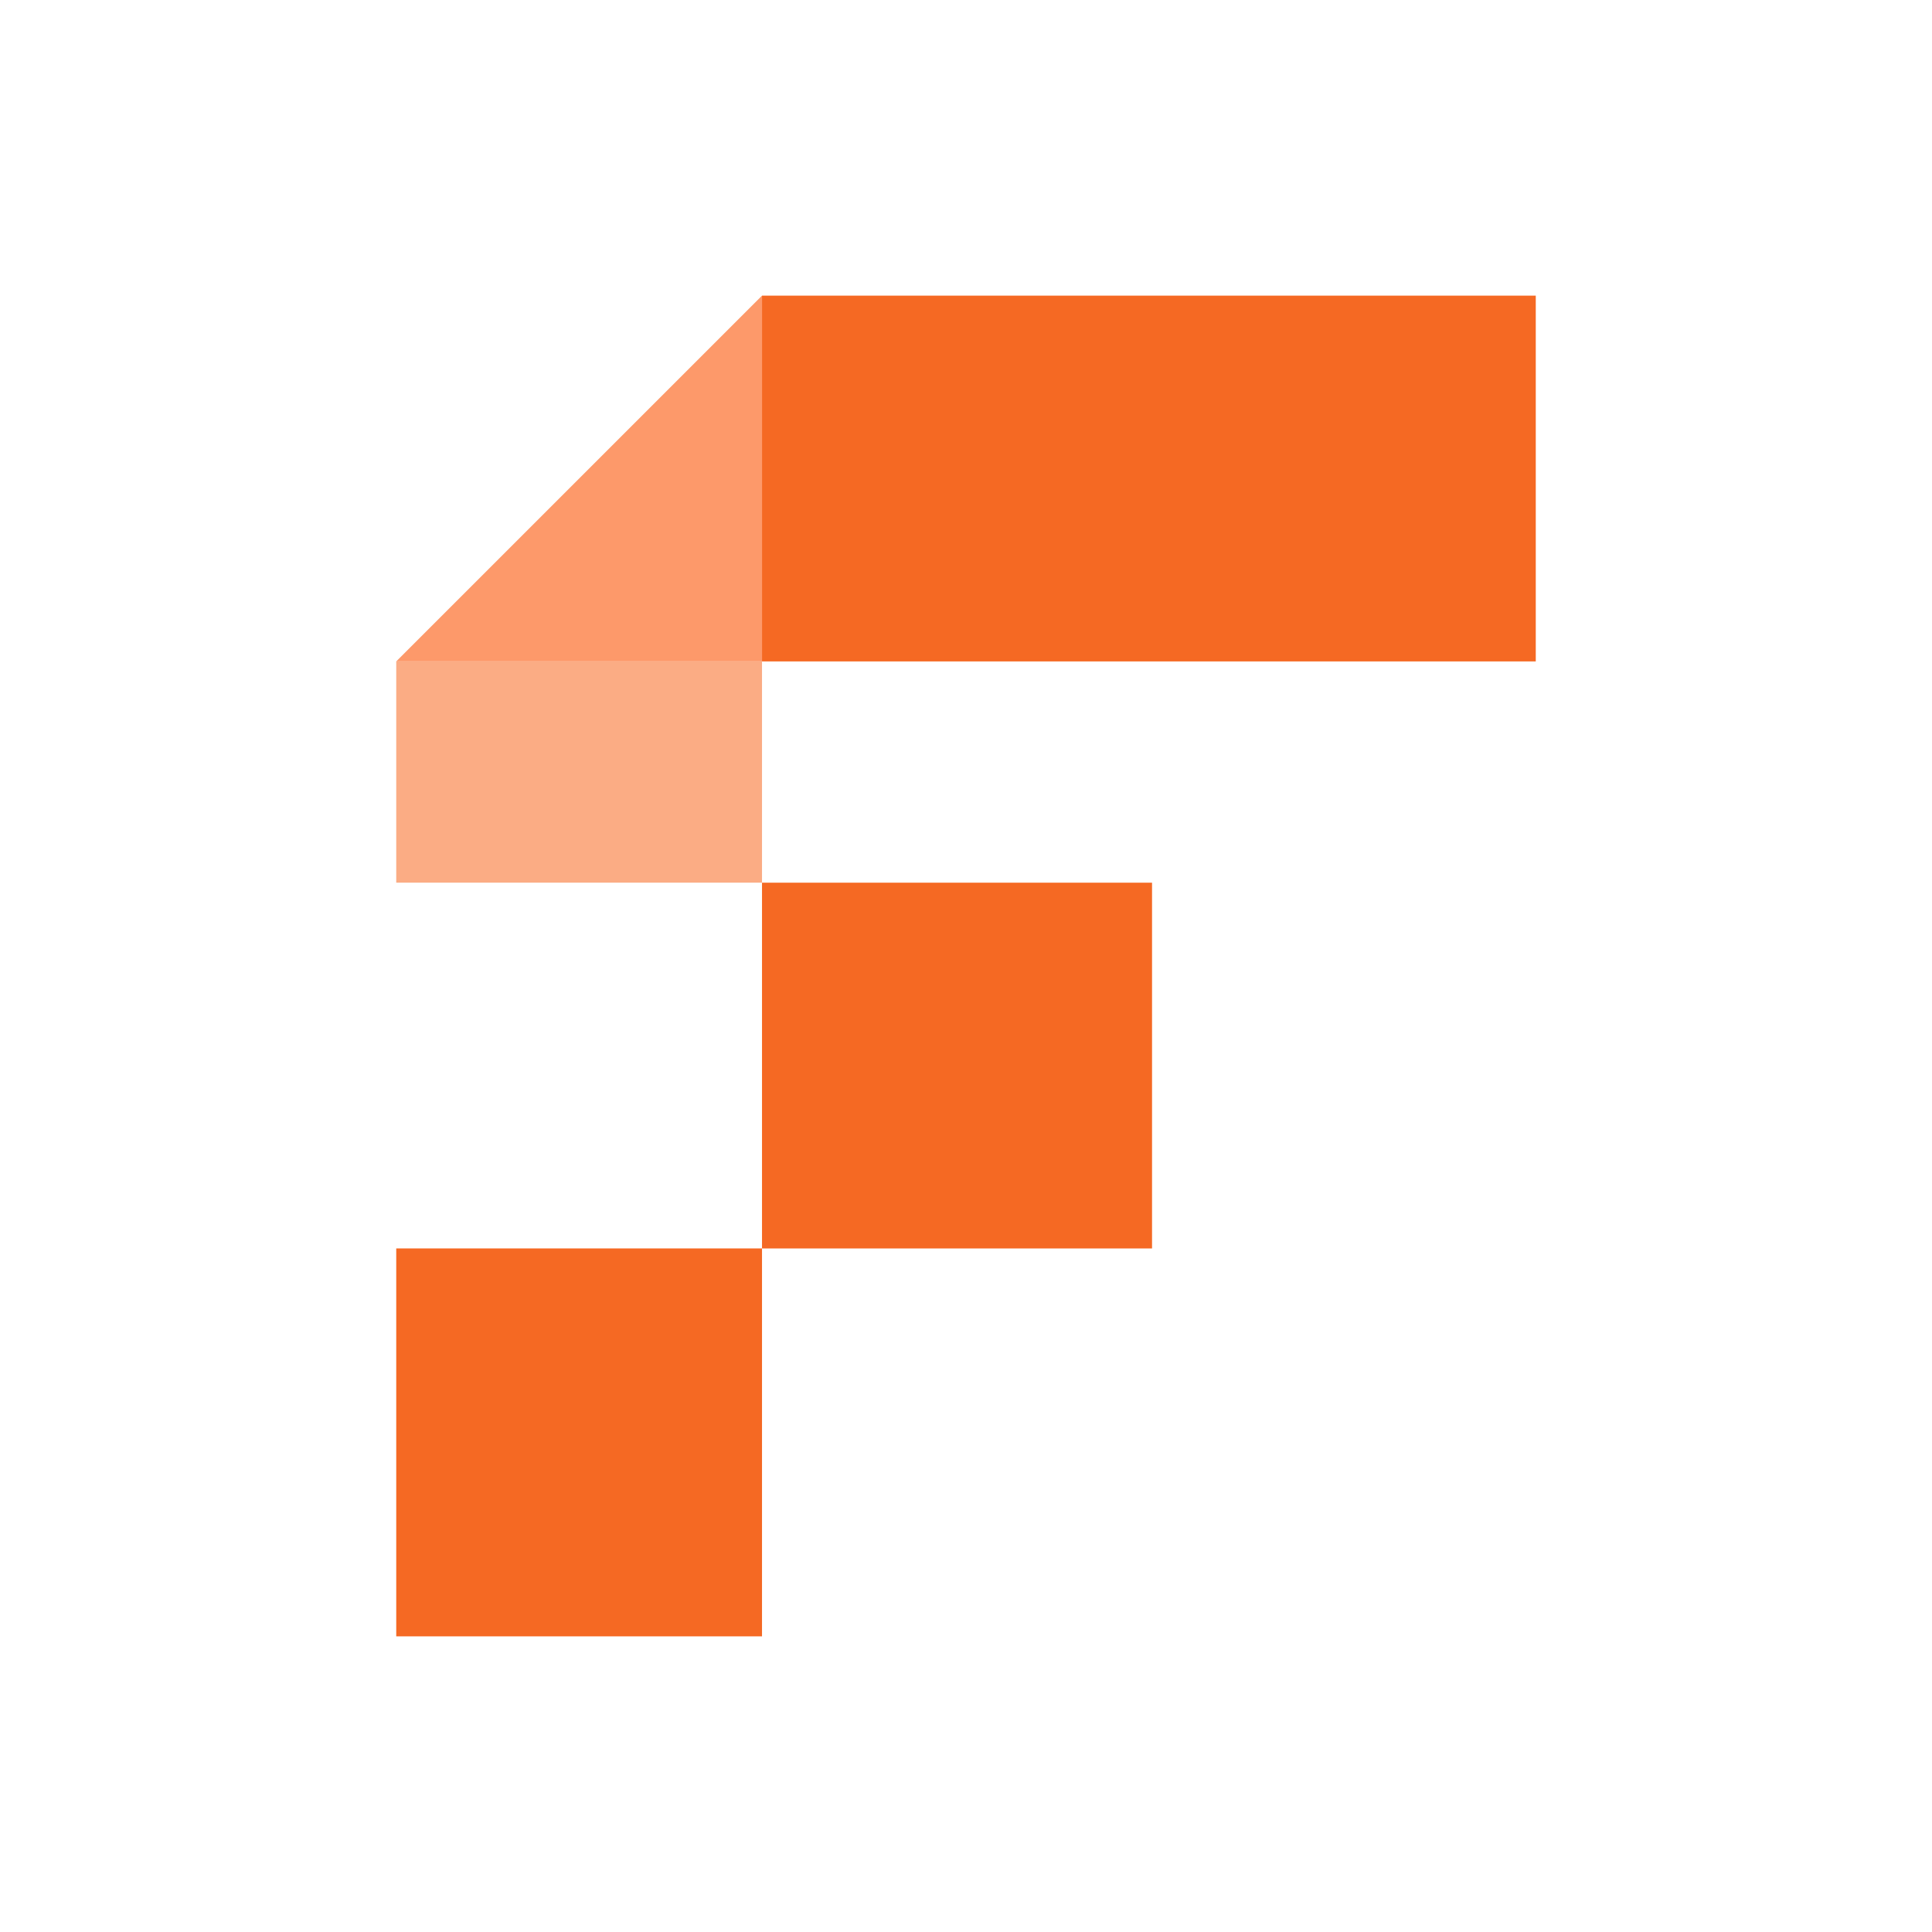
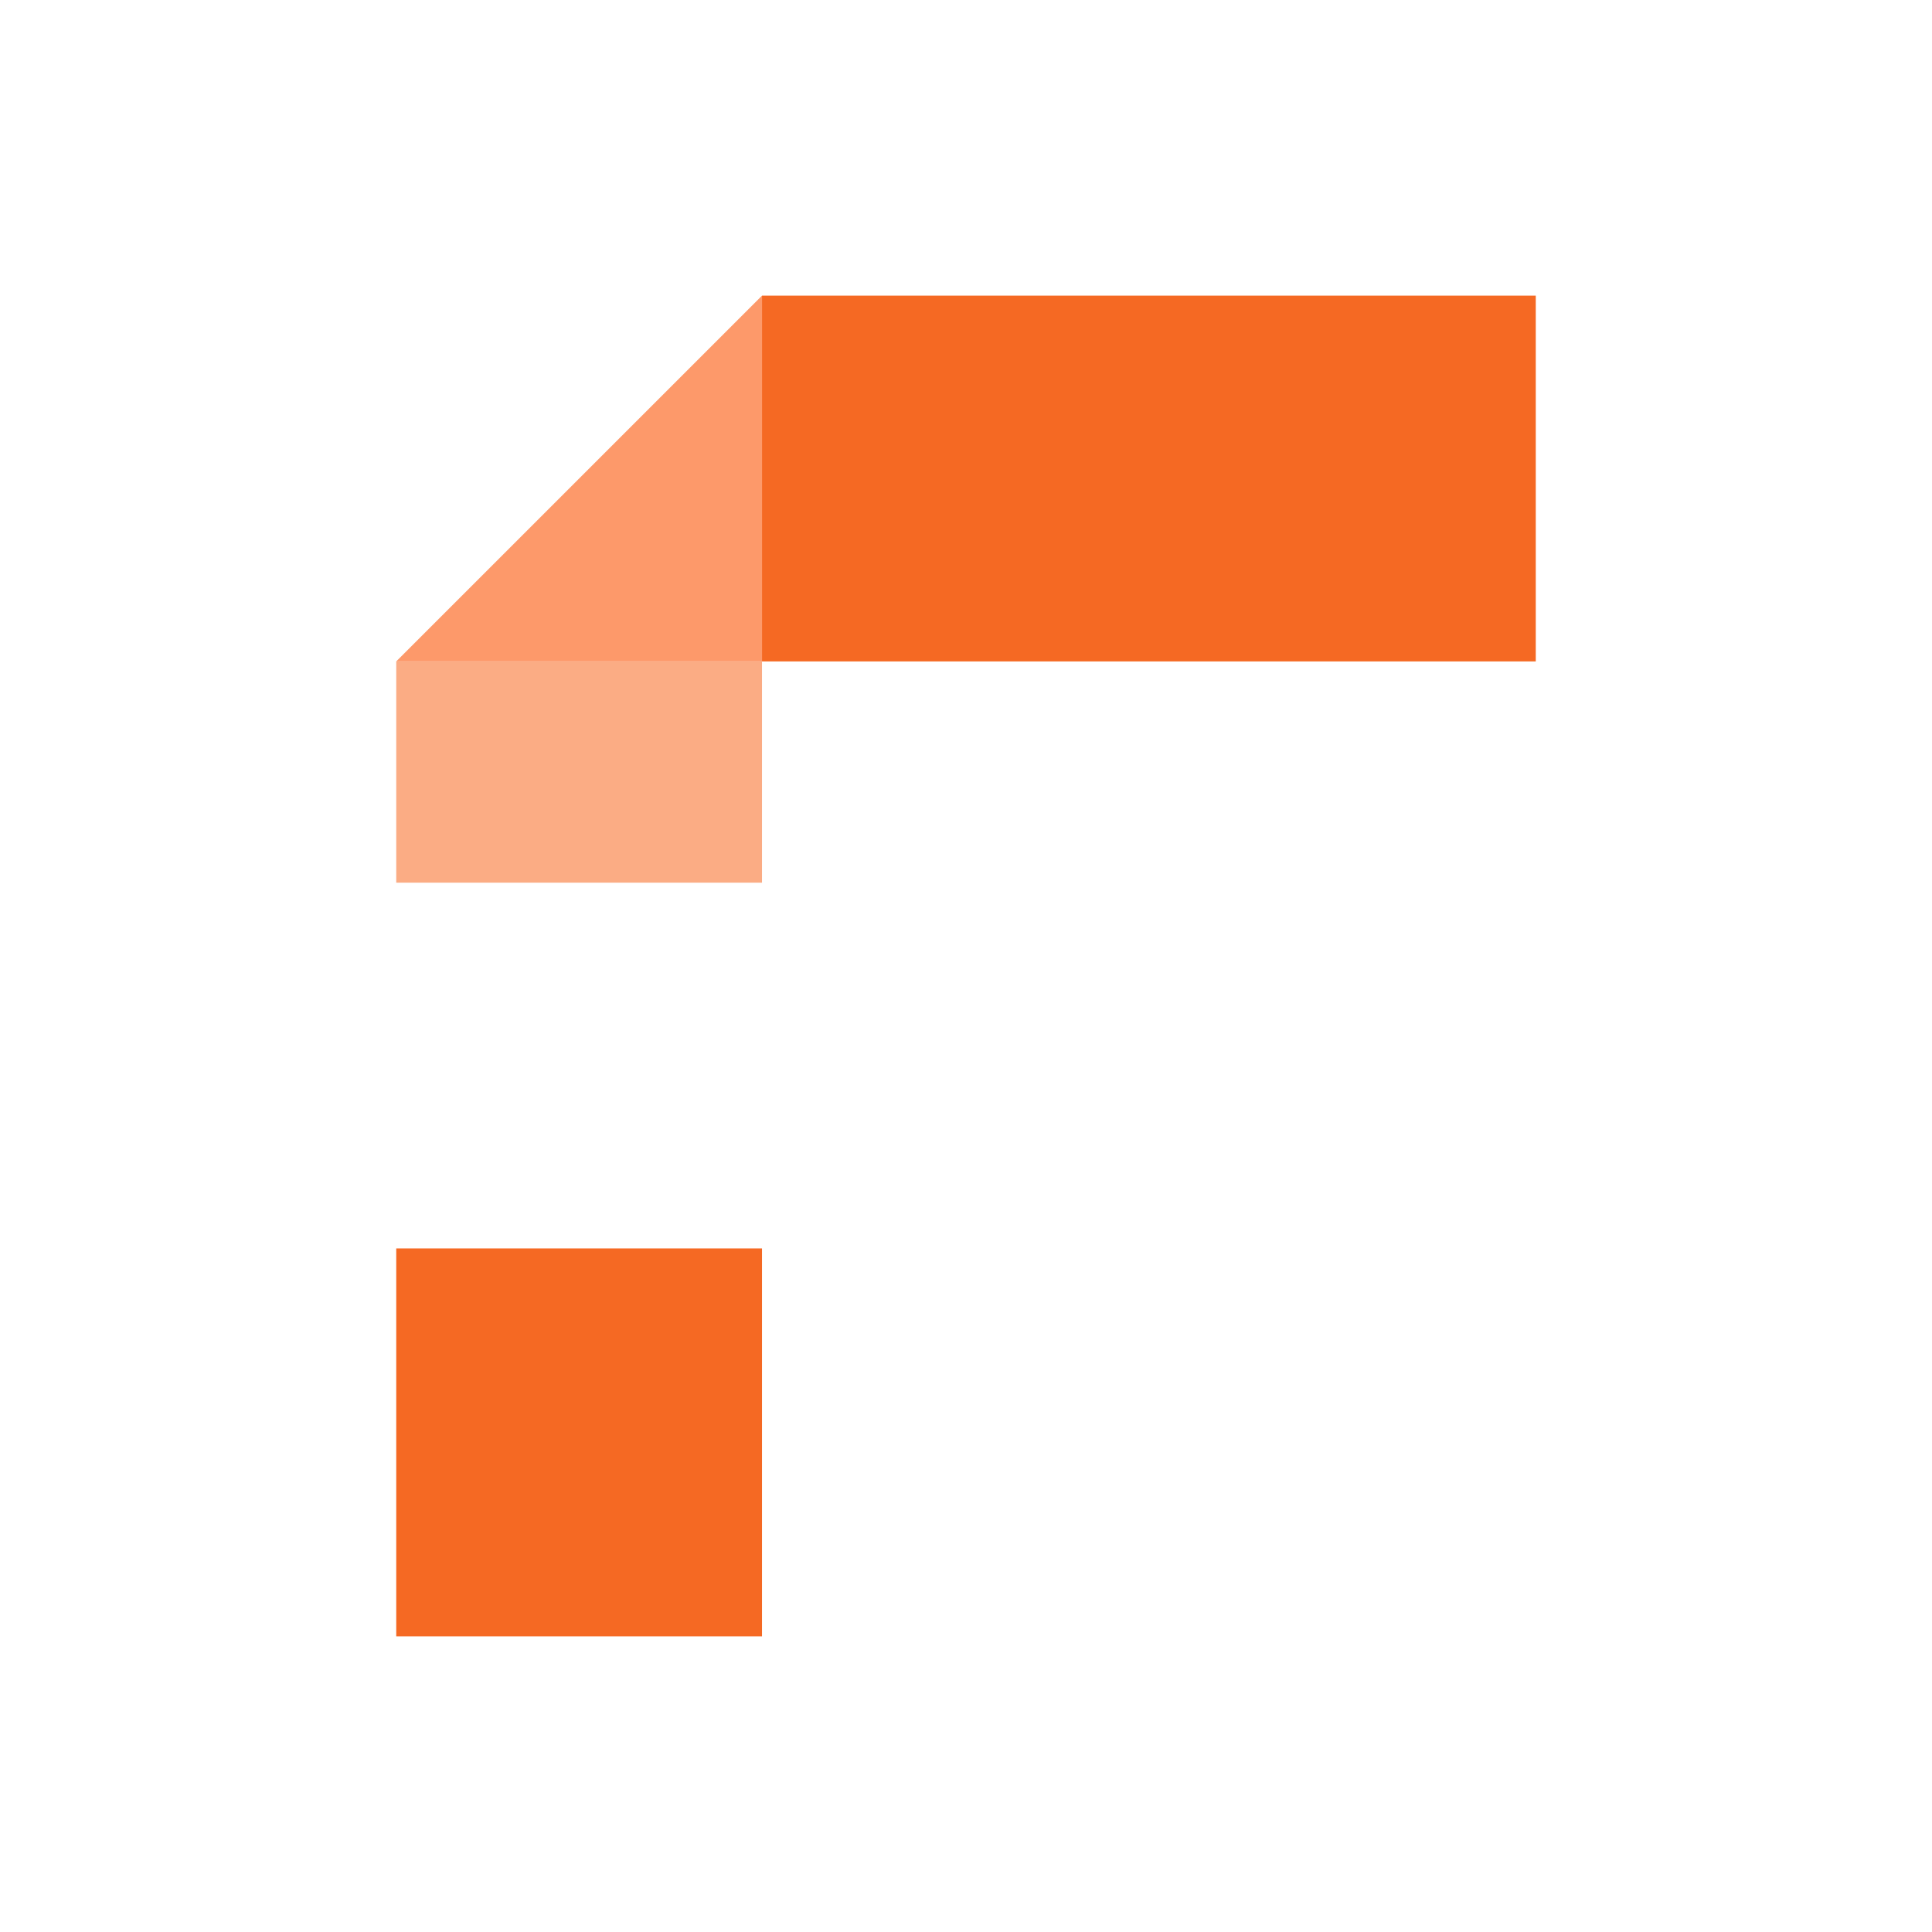
<svg xmlns="http://www.w3.org/2000/svg" id="Layer_1" data-name="Layer 1" viewBox="0 0 750 750">
  <defs>
    <style>.cls-1{fill:#f56923;}.cls-2{fill:#fbac84;}.cls-3{fill:#fd996a;}</style>
  </defs>
  <rect class="cls-1" x="153.82" y="484.64" width="141.99" height="150.59" />
-   <rect class="cls-1" x="295.81" y="342.66" width="151.41" height="141.99" />
  <rect class="cls-2" x="153.82" y="256.75" width="141.99" height="85.9" />
  <rect class="cls-1" x="295.81" y="114.77" width="300.37" height="141.99" />
  <polygon class="cls-3" points="295.81 256.75 295.81 114.77 153.82 256.75 295.81 256.75" />
</svg>